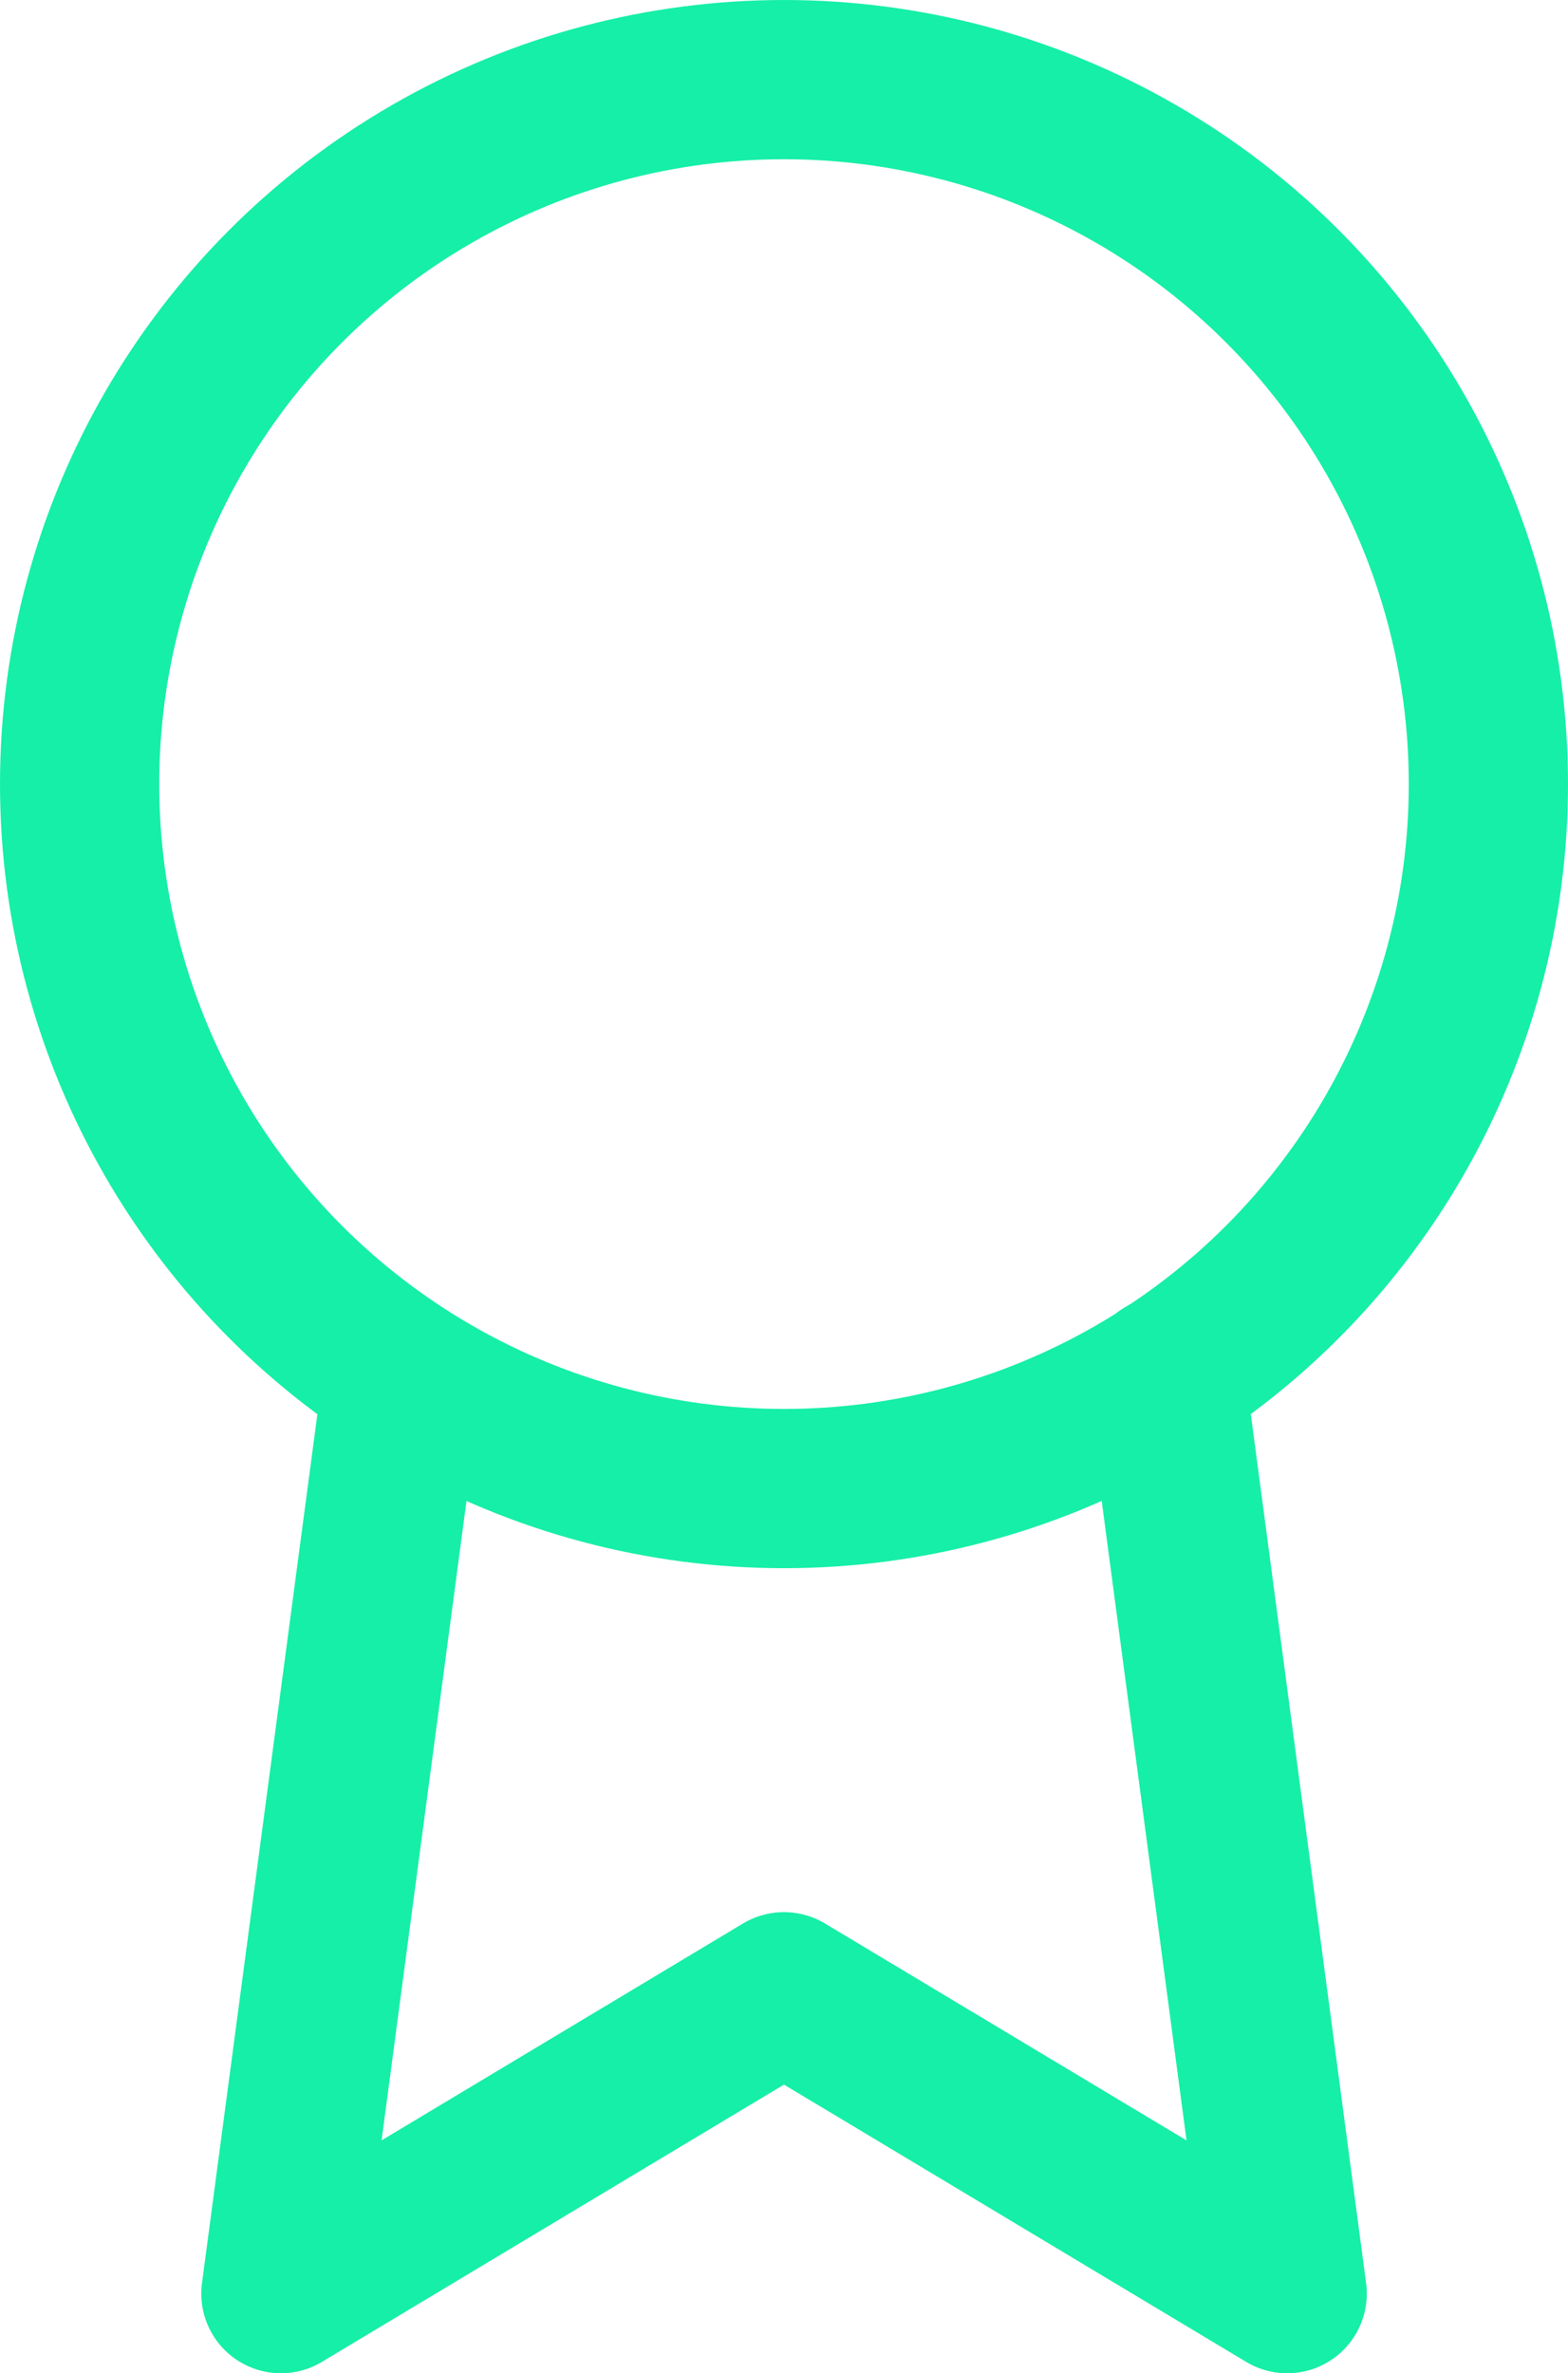
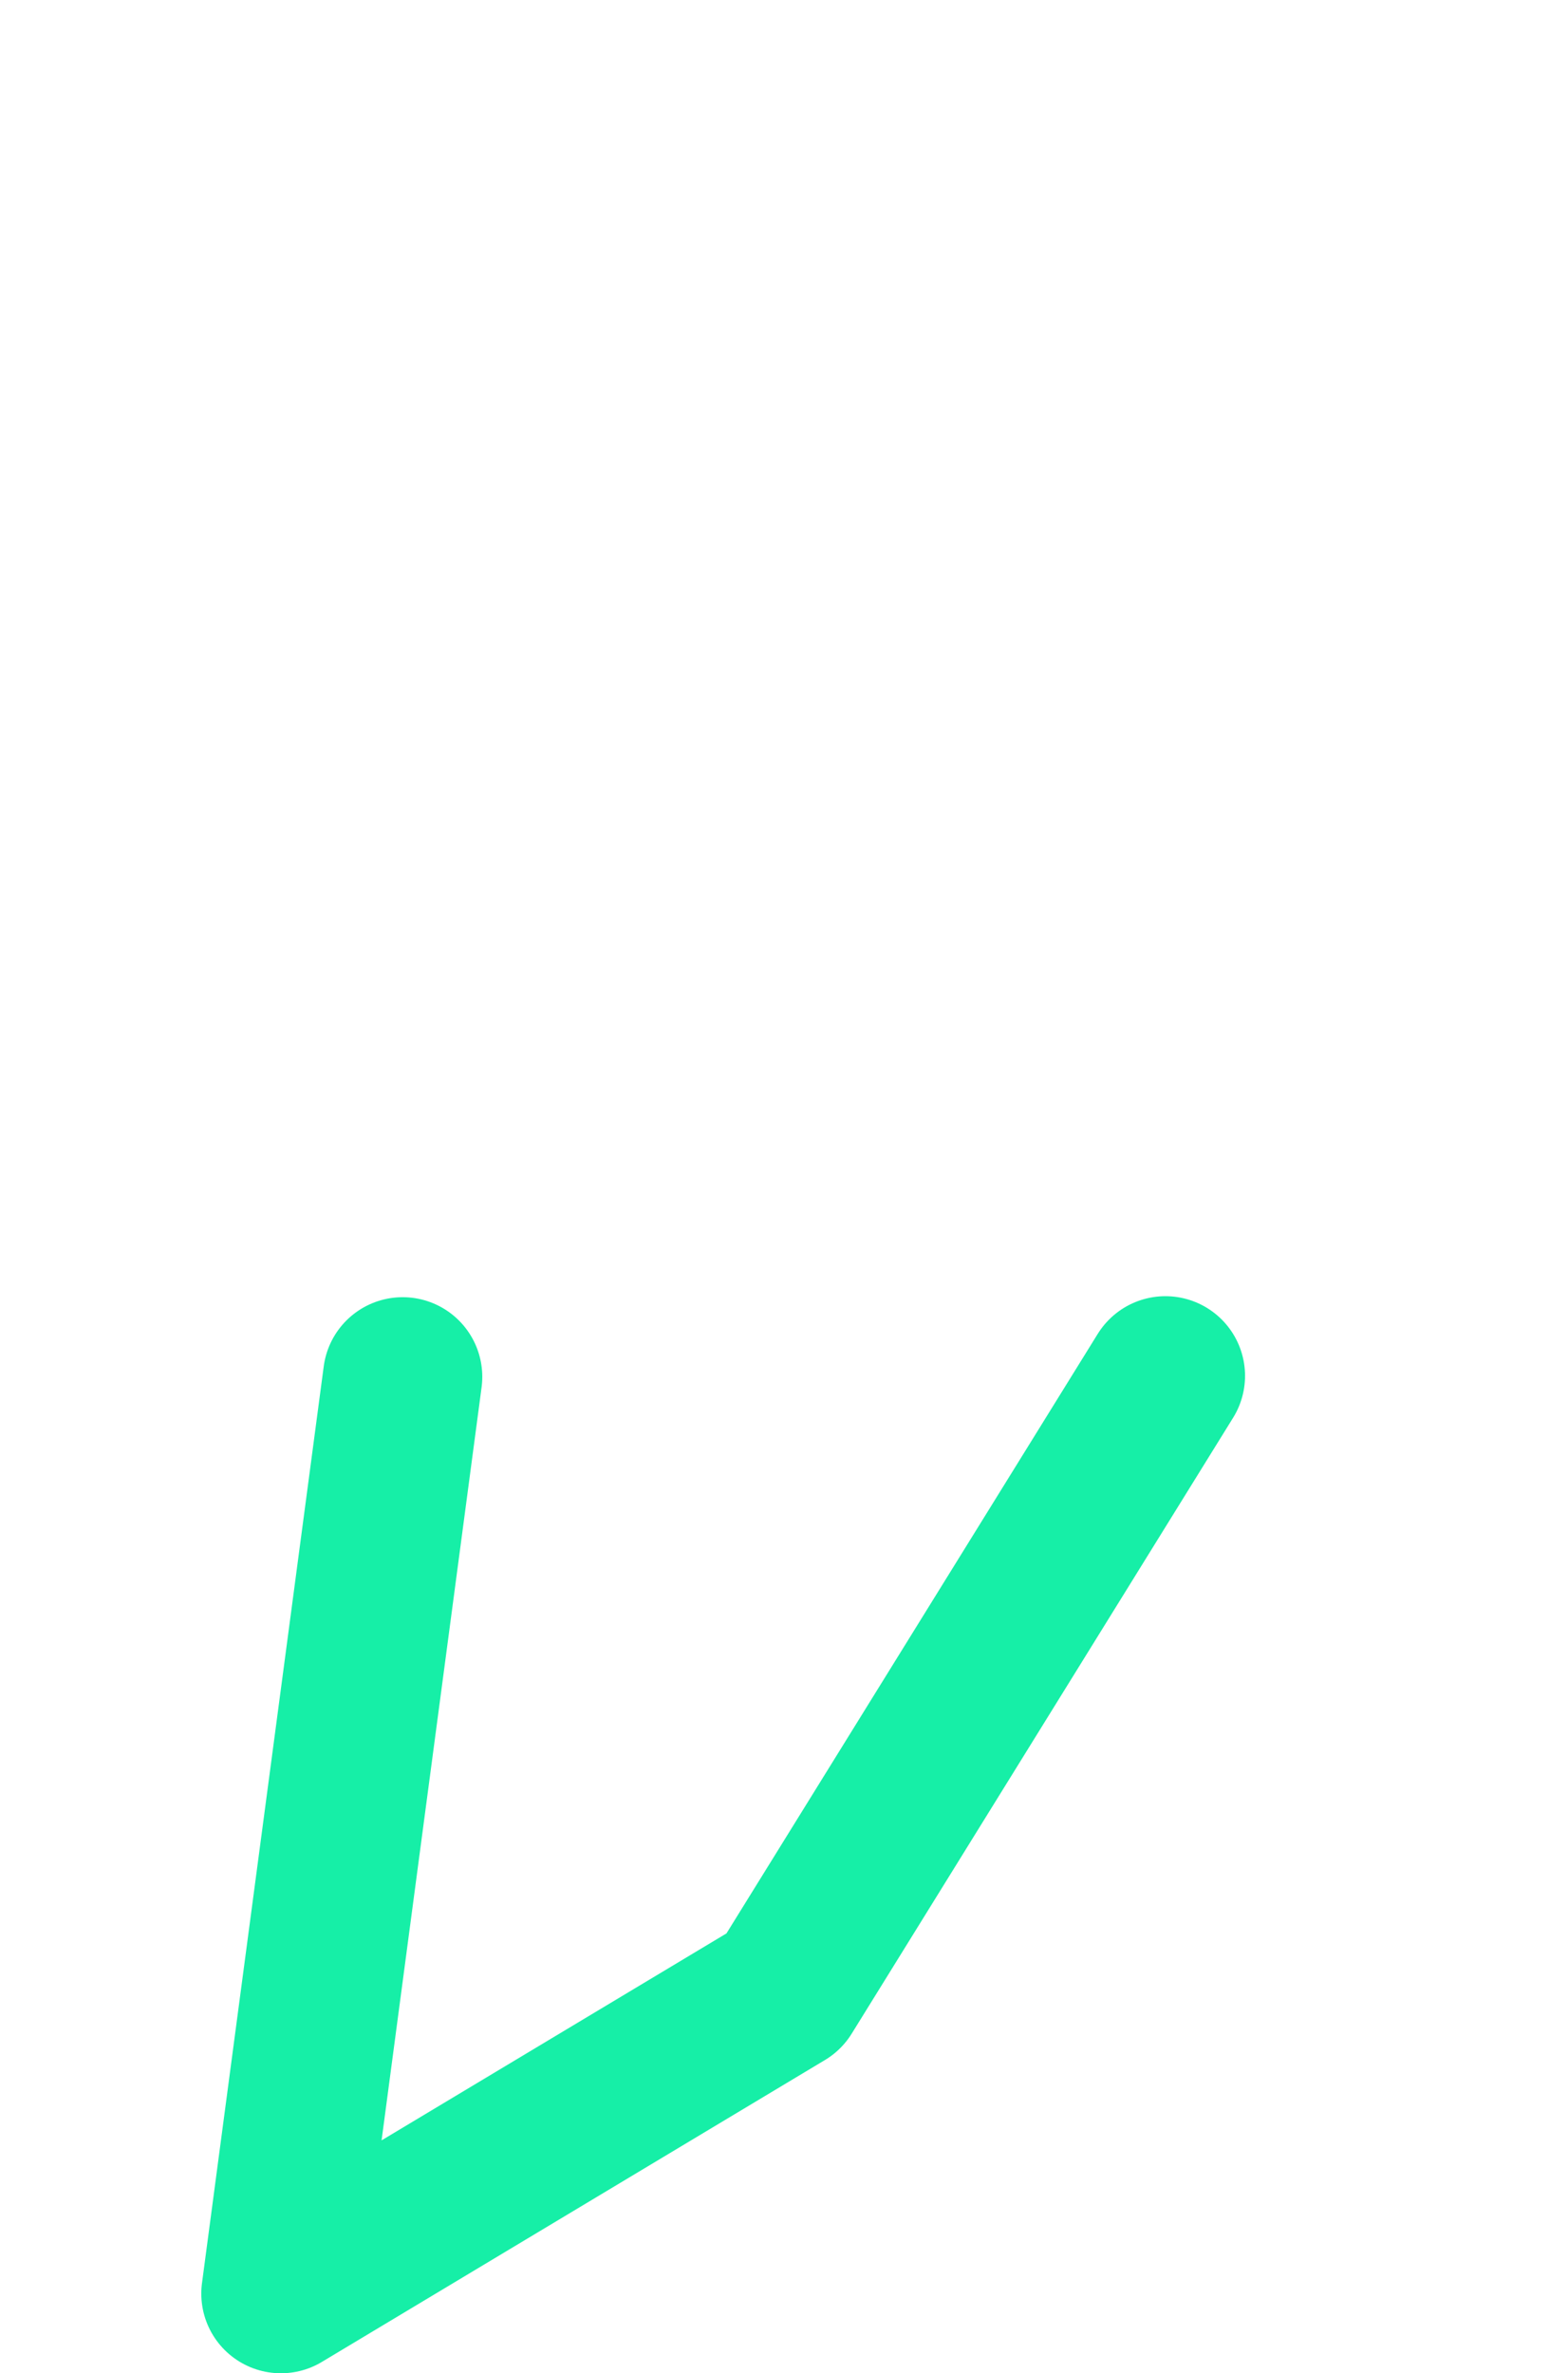
<svg xmlns="http://www.w3.org/2000/svg" width="98.47" height="149.022" viewBox="0 0 98.47 149.022">
  <g id="Icon" transform="translate(5 5)">
    <g id="Icon-2" data-name="Icon" transform="translate(0 0)">
-       <ellipse id="ab8ad148-d6a3-4c93-8826-fa73efadcfa8" cx="44.235" cy="44.235" rx="44.235" ry="44.235" transform="translate(0)" fill="none" stroke="#16efa7" stroke-linecap="round" stroke-linejoin="round" stroke-width="10" />
-       <path id="_2f575713-083a-46c0-9fba-53ea28f9bc9b" data-name="2f575713-083a-46c0-9fba-53ea28f9bc9b" d="M14.01,12.681,6.364,70.25,37.957,51.294l31.6,18.956L61.911,12.618" transform="translate(6.277 68.772)" fill="none" stroke="#16efa7" stroke-linecap="round" stroke-linejoin="round" stroke-width="10" />
+       <path id="_2f575713-083a-46c0-9fba-53ea28f9bc9b" data-name="2f575713-083a-46c0-9fba-53ea28f9bc9b" d="M14.01,12.681,6.364,70.25,37.957,51.294L61.911,12.618" transform="translate(6.277 68.772)" fill="none" stroke="#16efa7" stroke-linecap="round" stroke-linejoin="round" stroke-width="10" />
    </g>
  </g>
</svg>